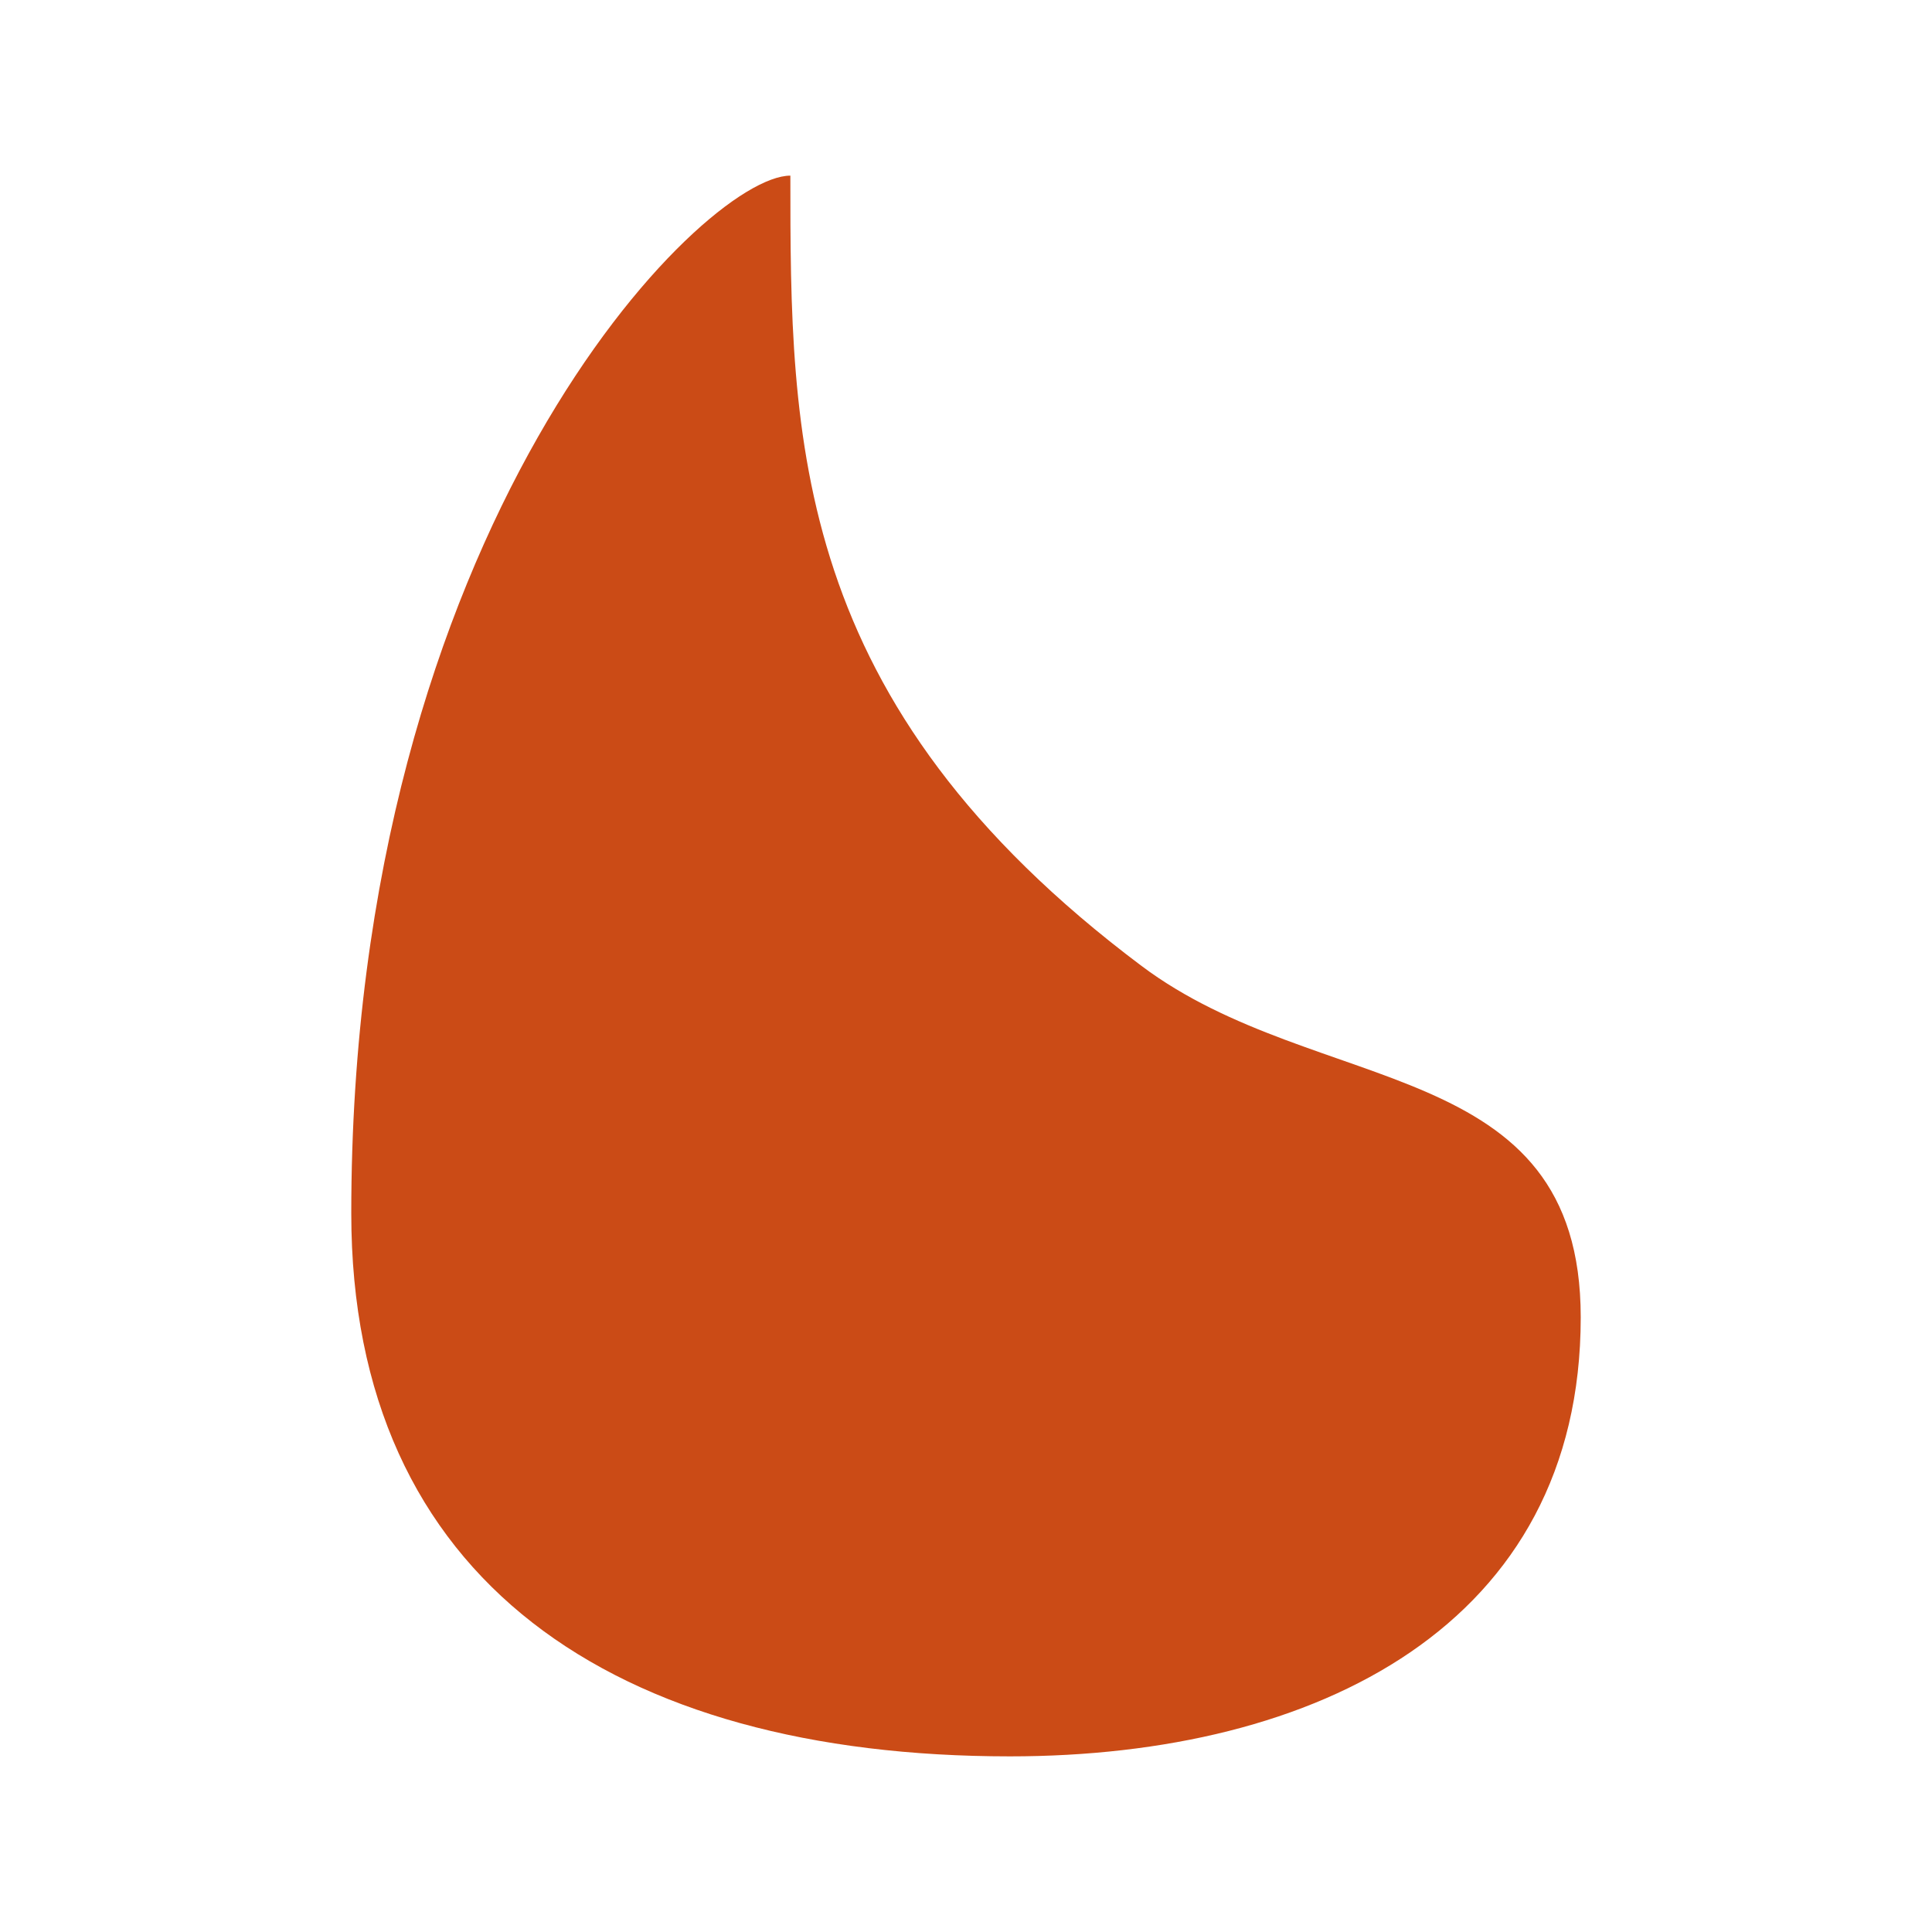
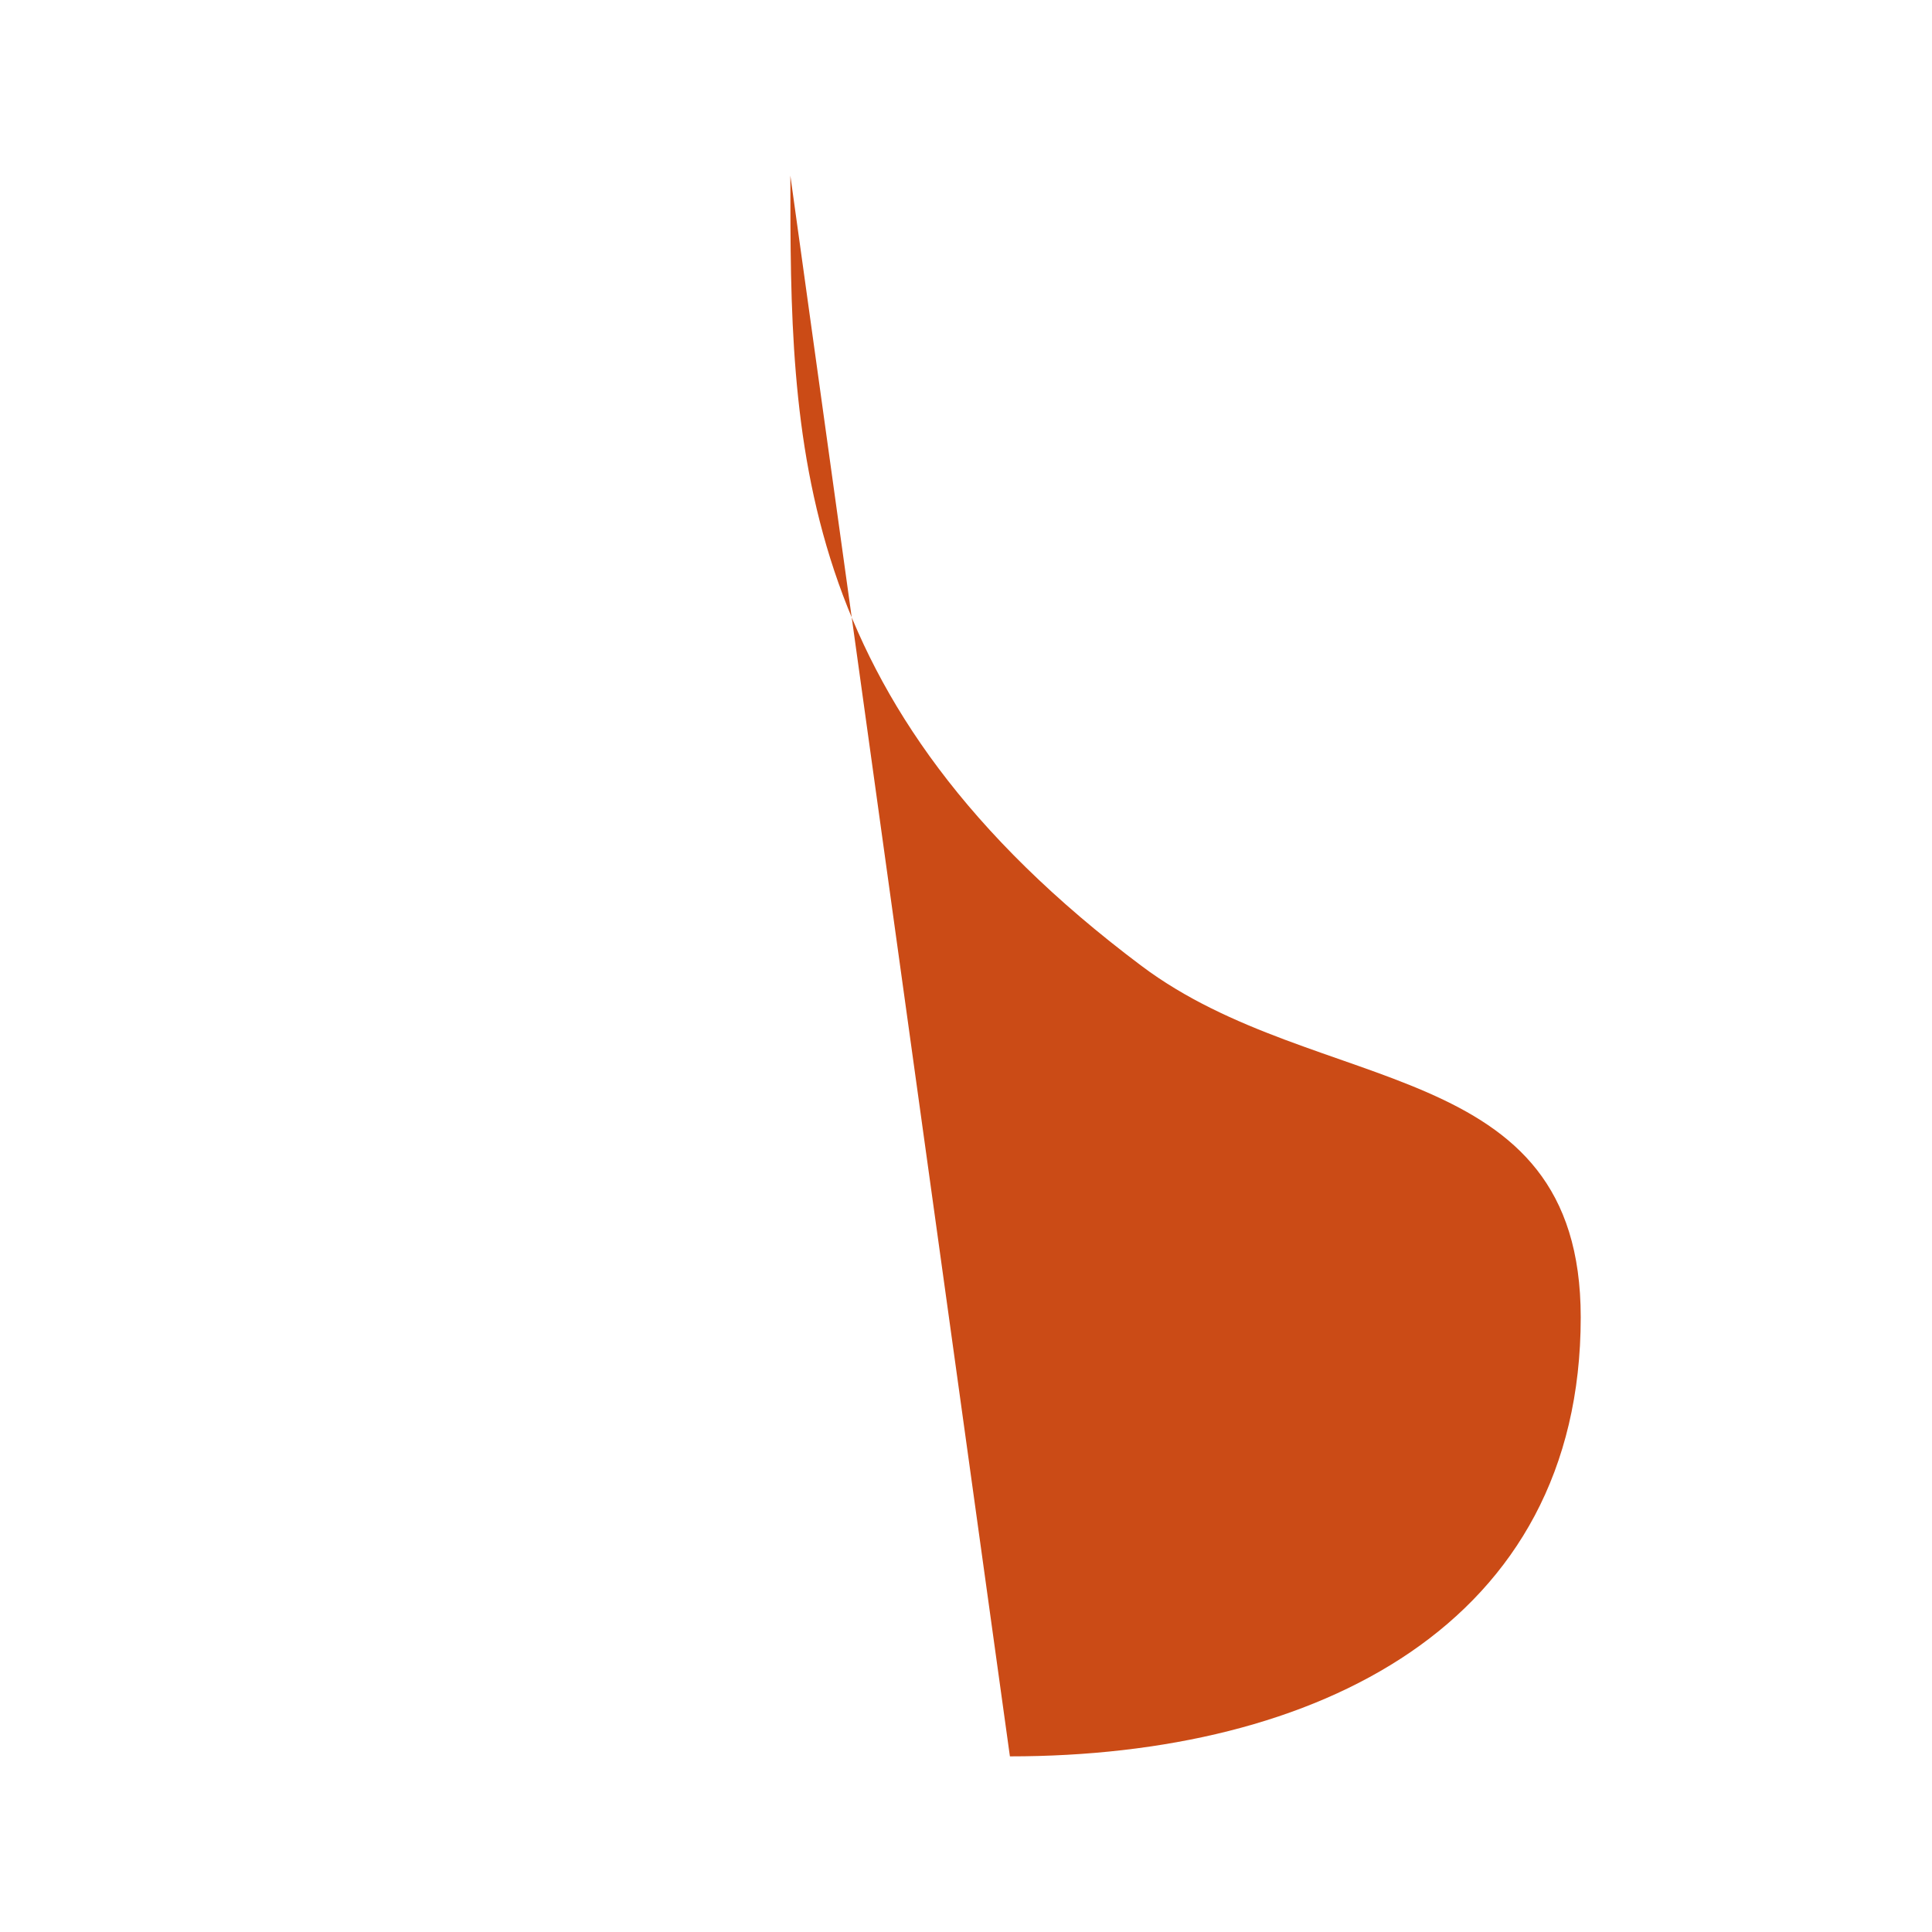
<svg xmlns="http://www.w3.org/2000/svg" viewBox="0 0 22 22" style="enable-background:new">
-   <path style="fill:#cb4b16;fill-opacity:1;stroke:none;fill-rule:evenodd" d="m 9,2 c 0,3 0,6 4,9 2.006,1.505 5,1 5,4 0,3.5 -3,5 -6.5,5 C 7,20 4,18 4,13.817 4,6 8,2 9,2 Z" />
+   <path style="fill:#cb4b16;fill-opacity:1;stroke:none;fill-rule:evenodd" d="m 9,2 c 0,3 0,6 4,9 2.006,1.505 5,1 5,4 0,3.5 -3,5 -6.5,5 Z" />
</svg>